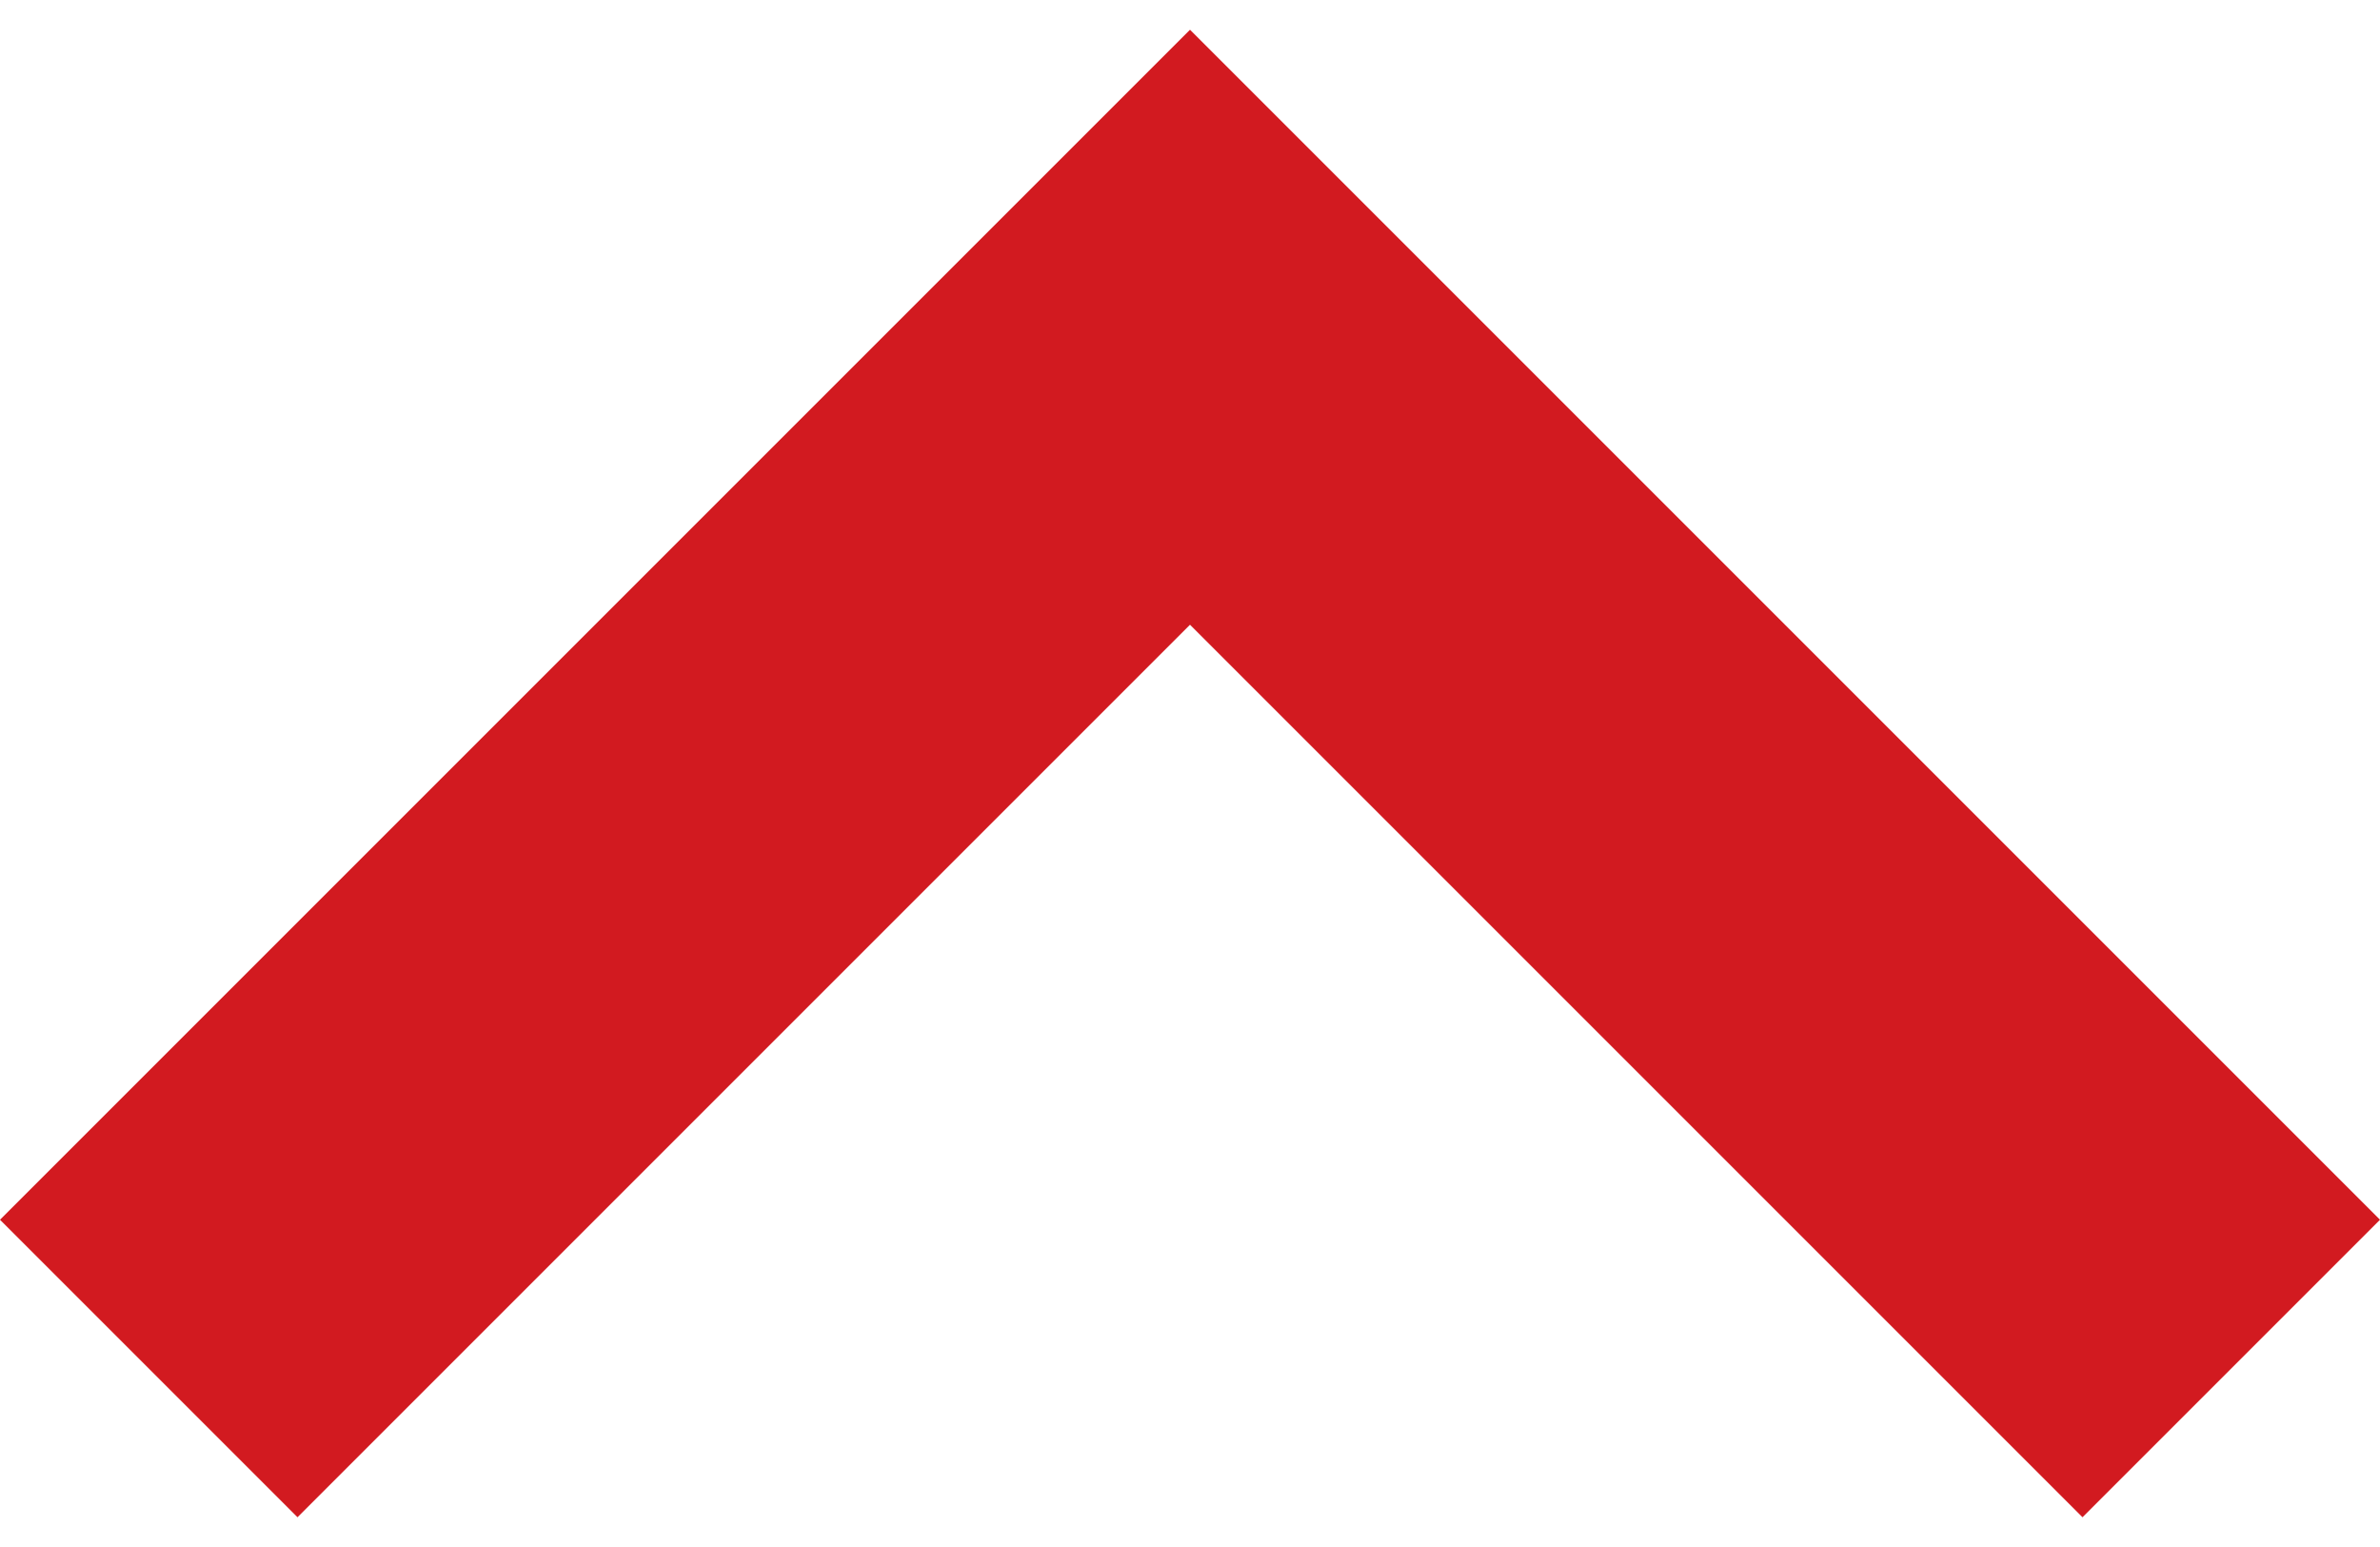
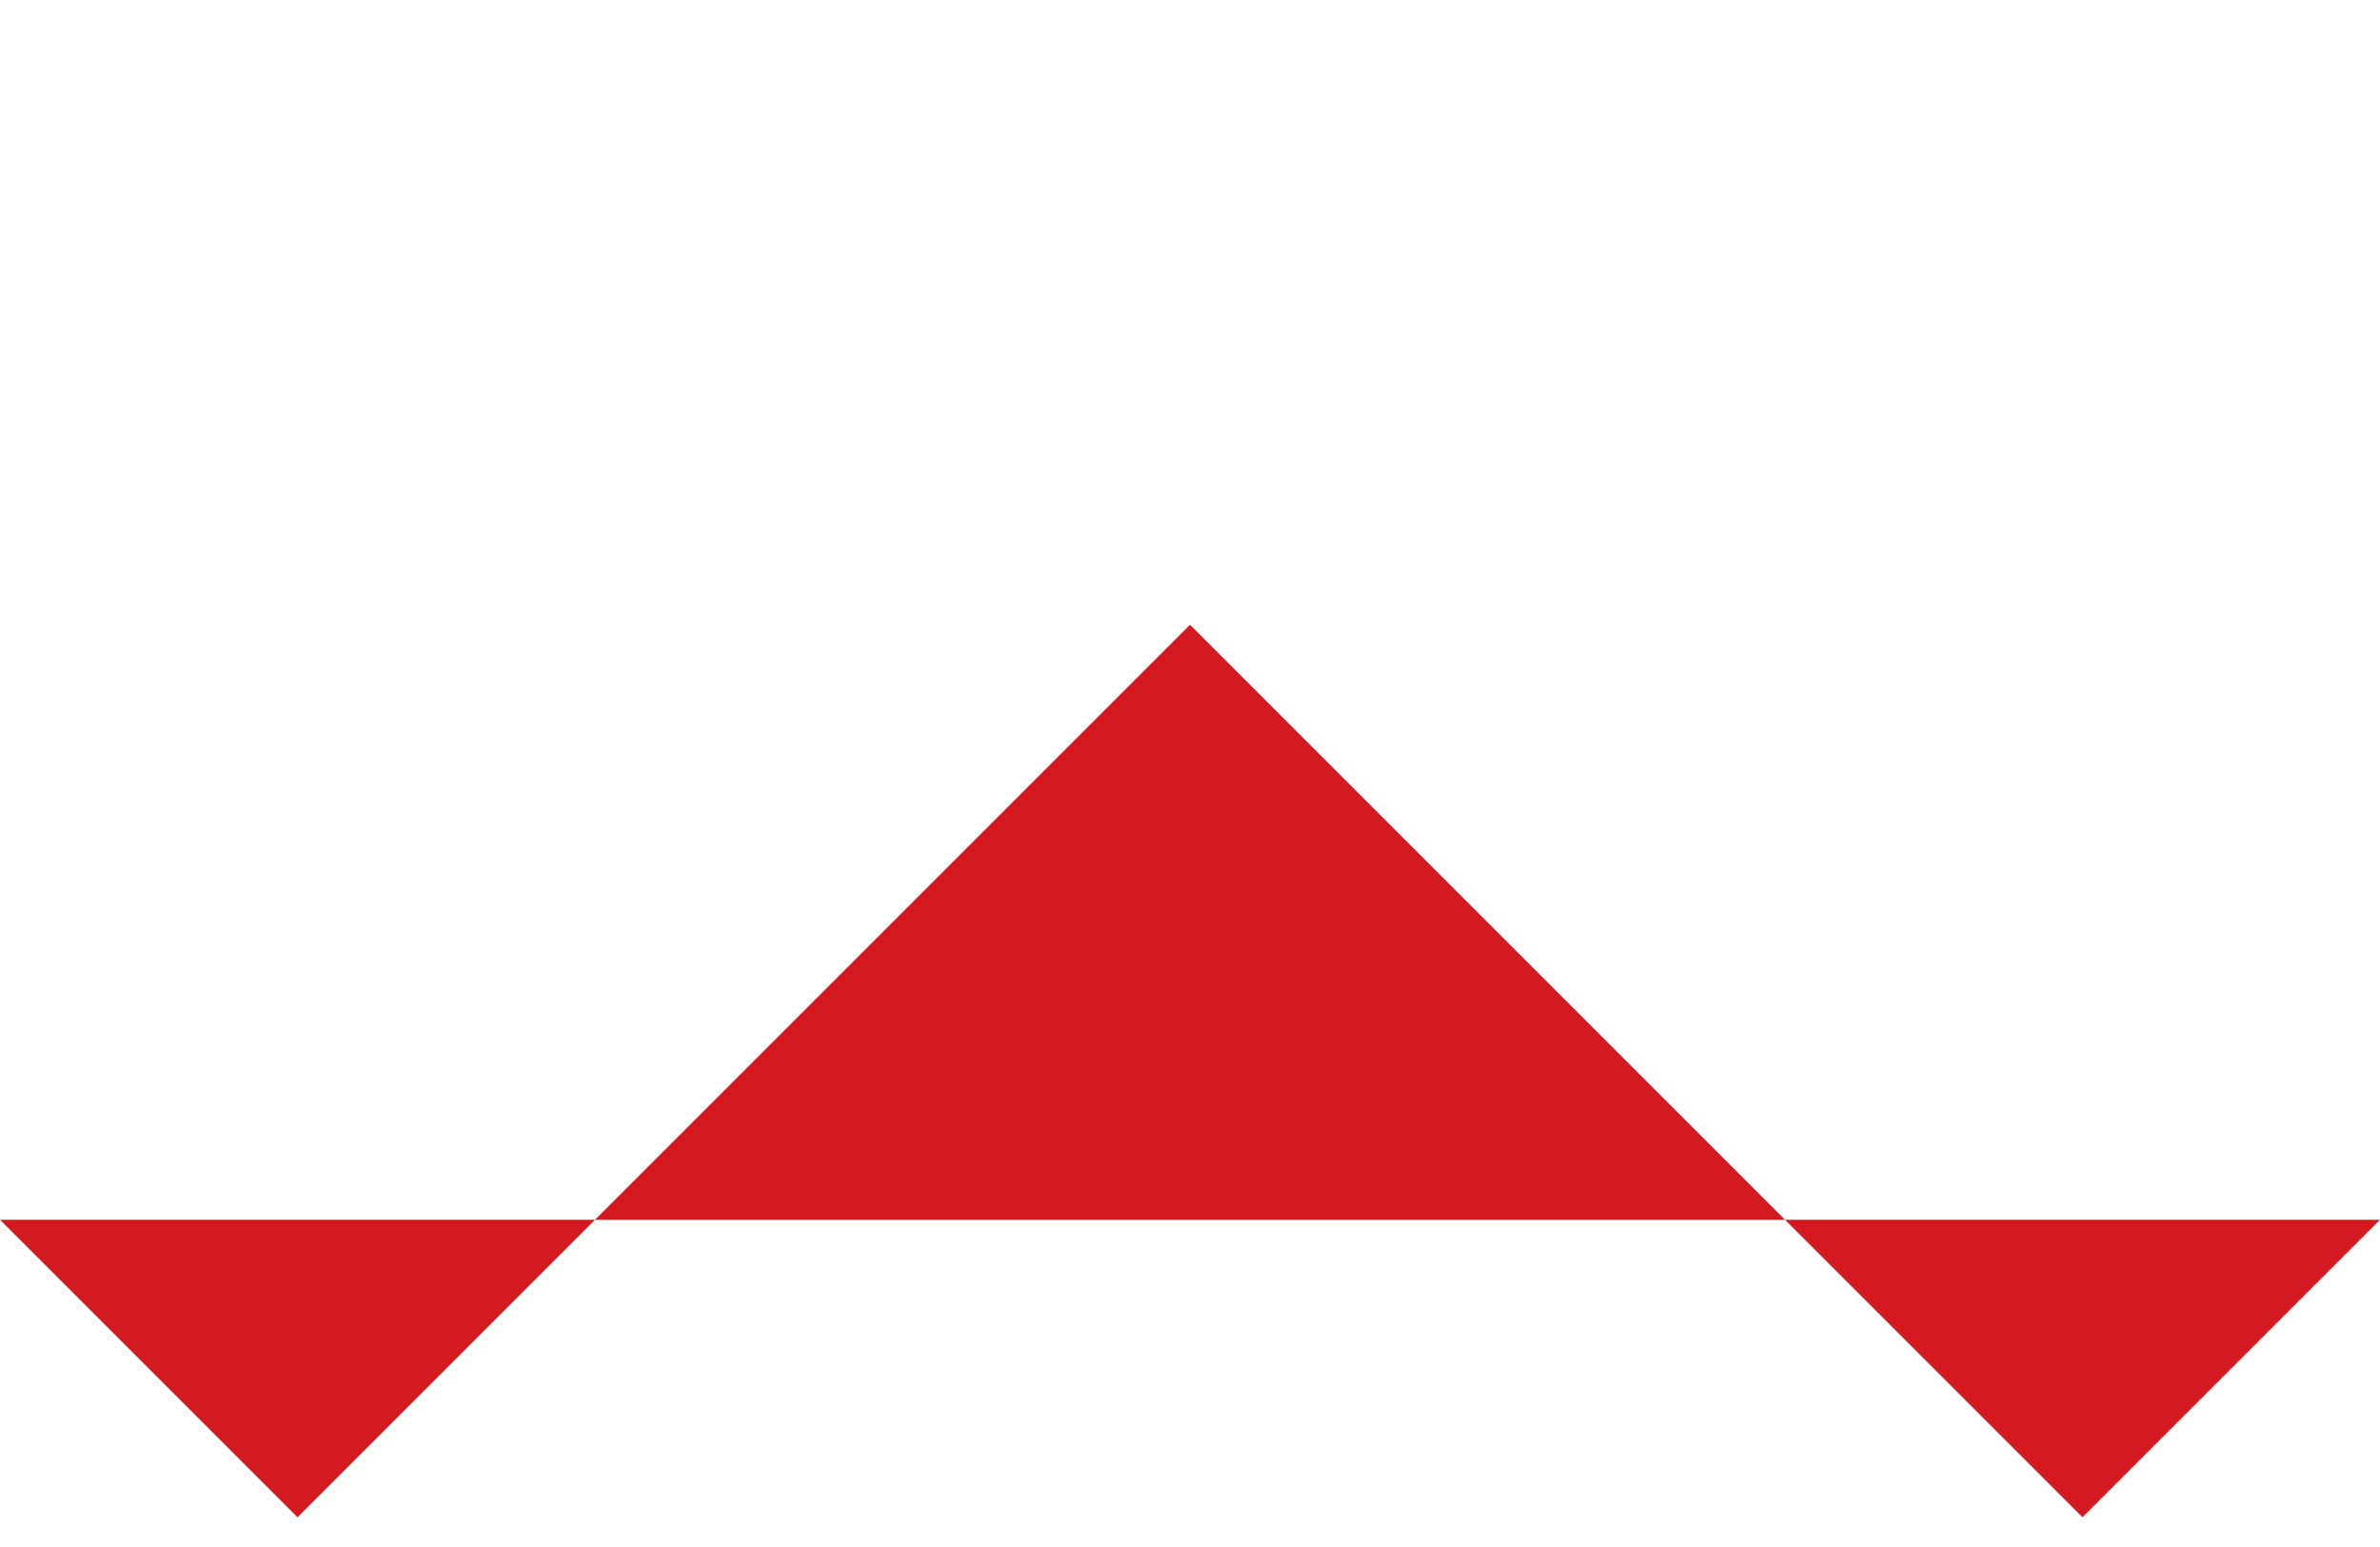
<svg xmlns="http://www.w3.org/2000/svg" width="40" height="26" viewBox="0 0 40 26" fill="none">
-   <path fill-rule="evenodd" clip-rule="evenodd" d="M35 25.5L20 10.5L5 25.5L-4.37114e-07 20.5L20 0.5L40 20.5L35 25.5Z" fill="#D21A20" />
+   <path fill-rule="evenodd" clip-rule="evenodd" d="M35 25.5L20 10.5L5 25.5L-4.37114e-07 20.5L40 20.5L35 25.5Z" fill="#D21A20" />
</svg>